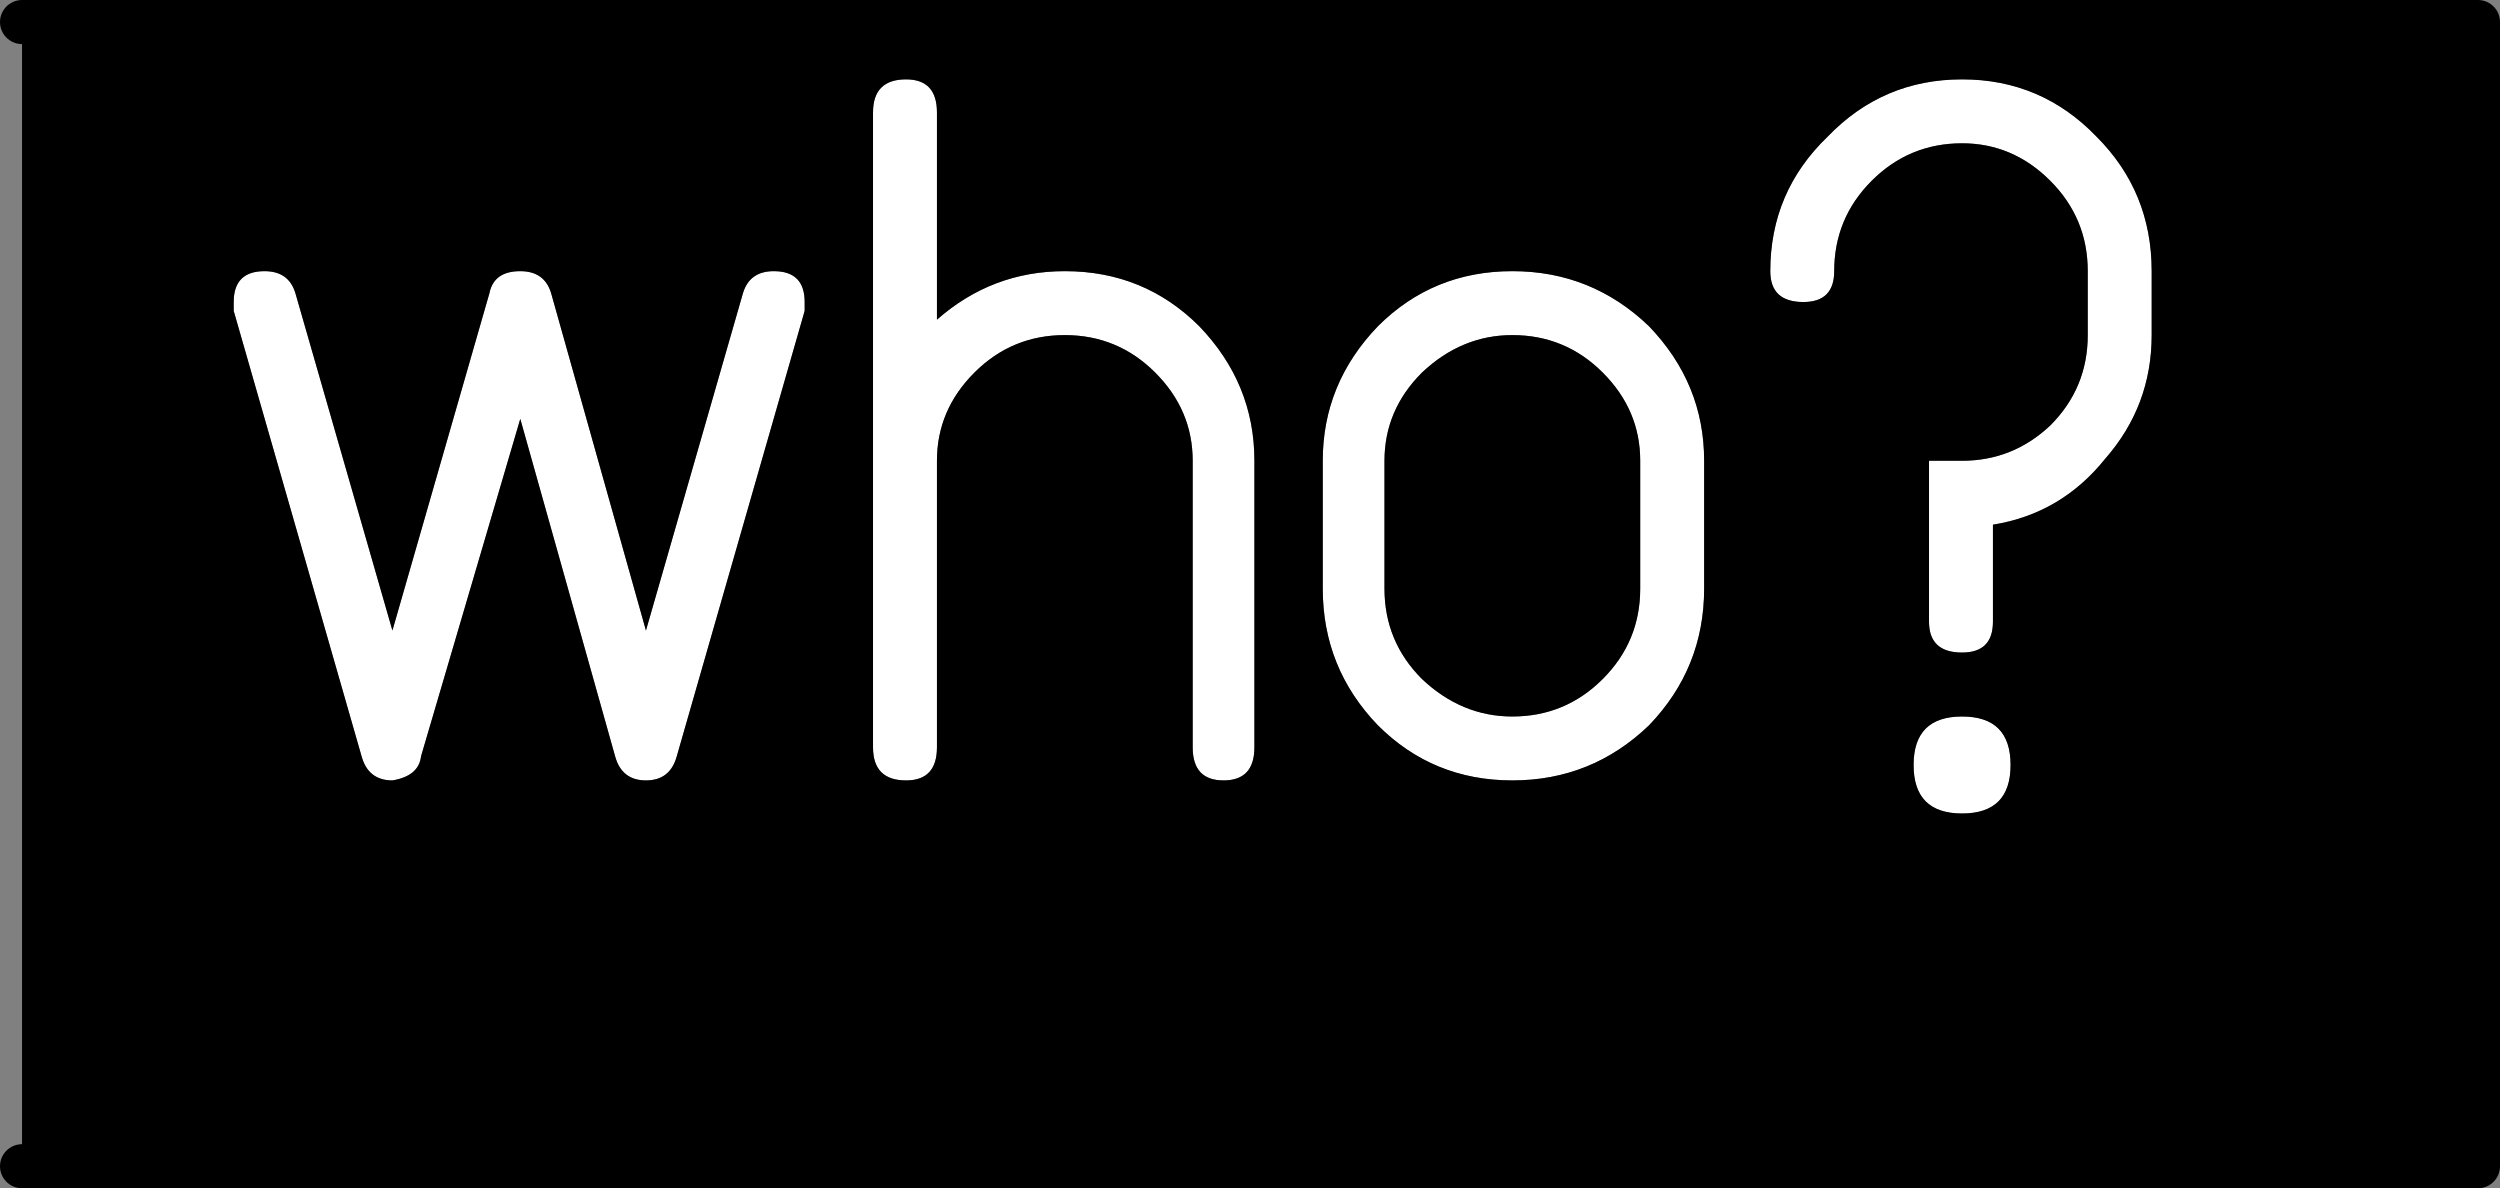
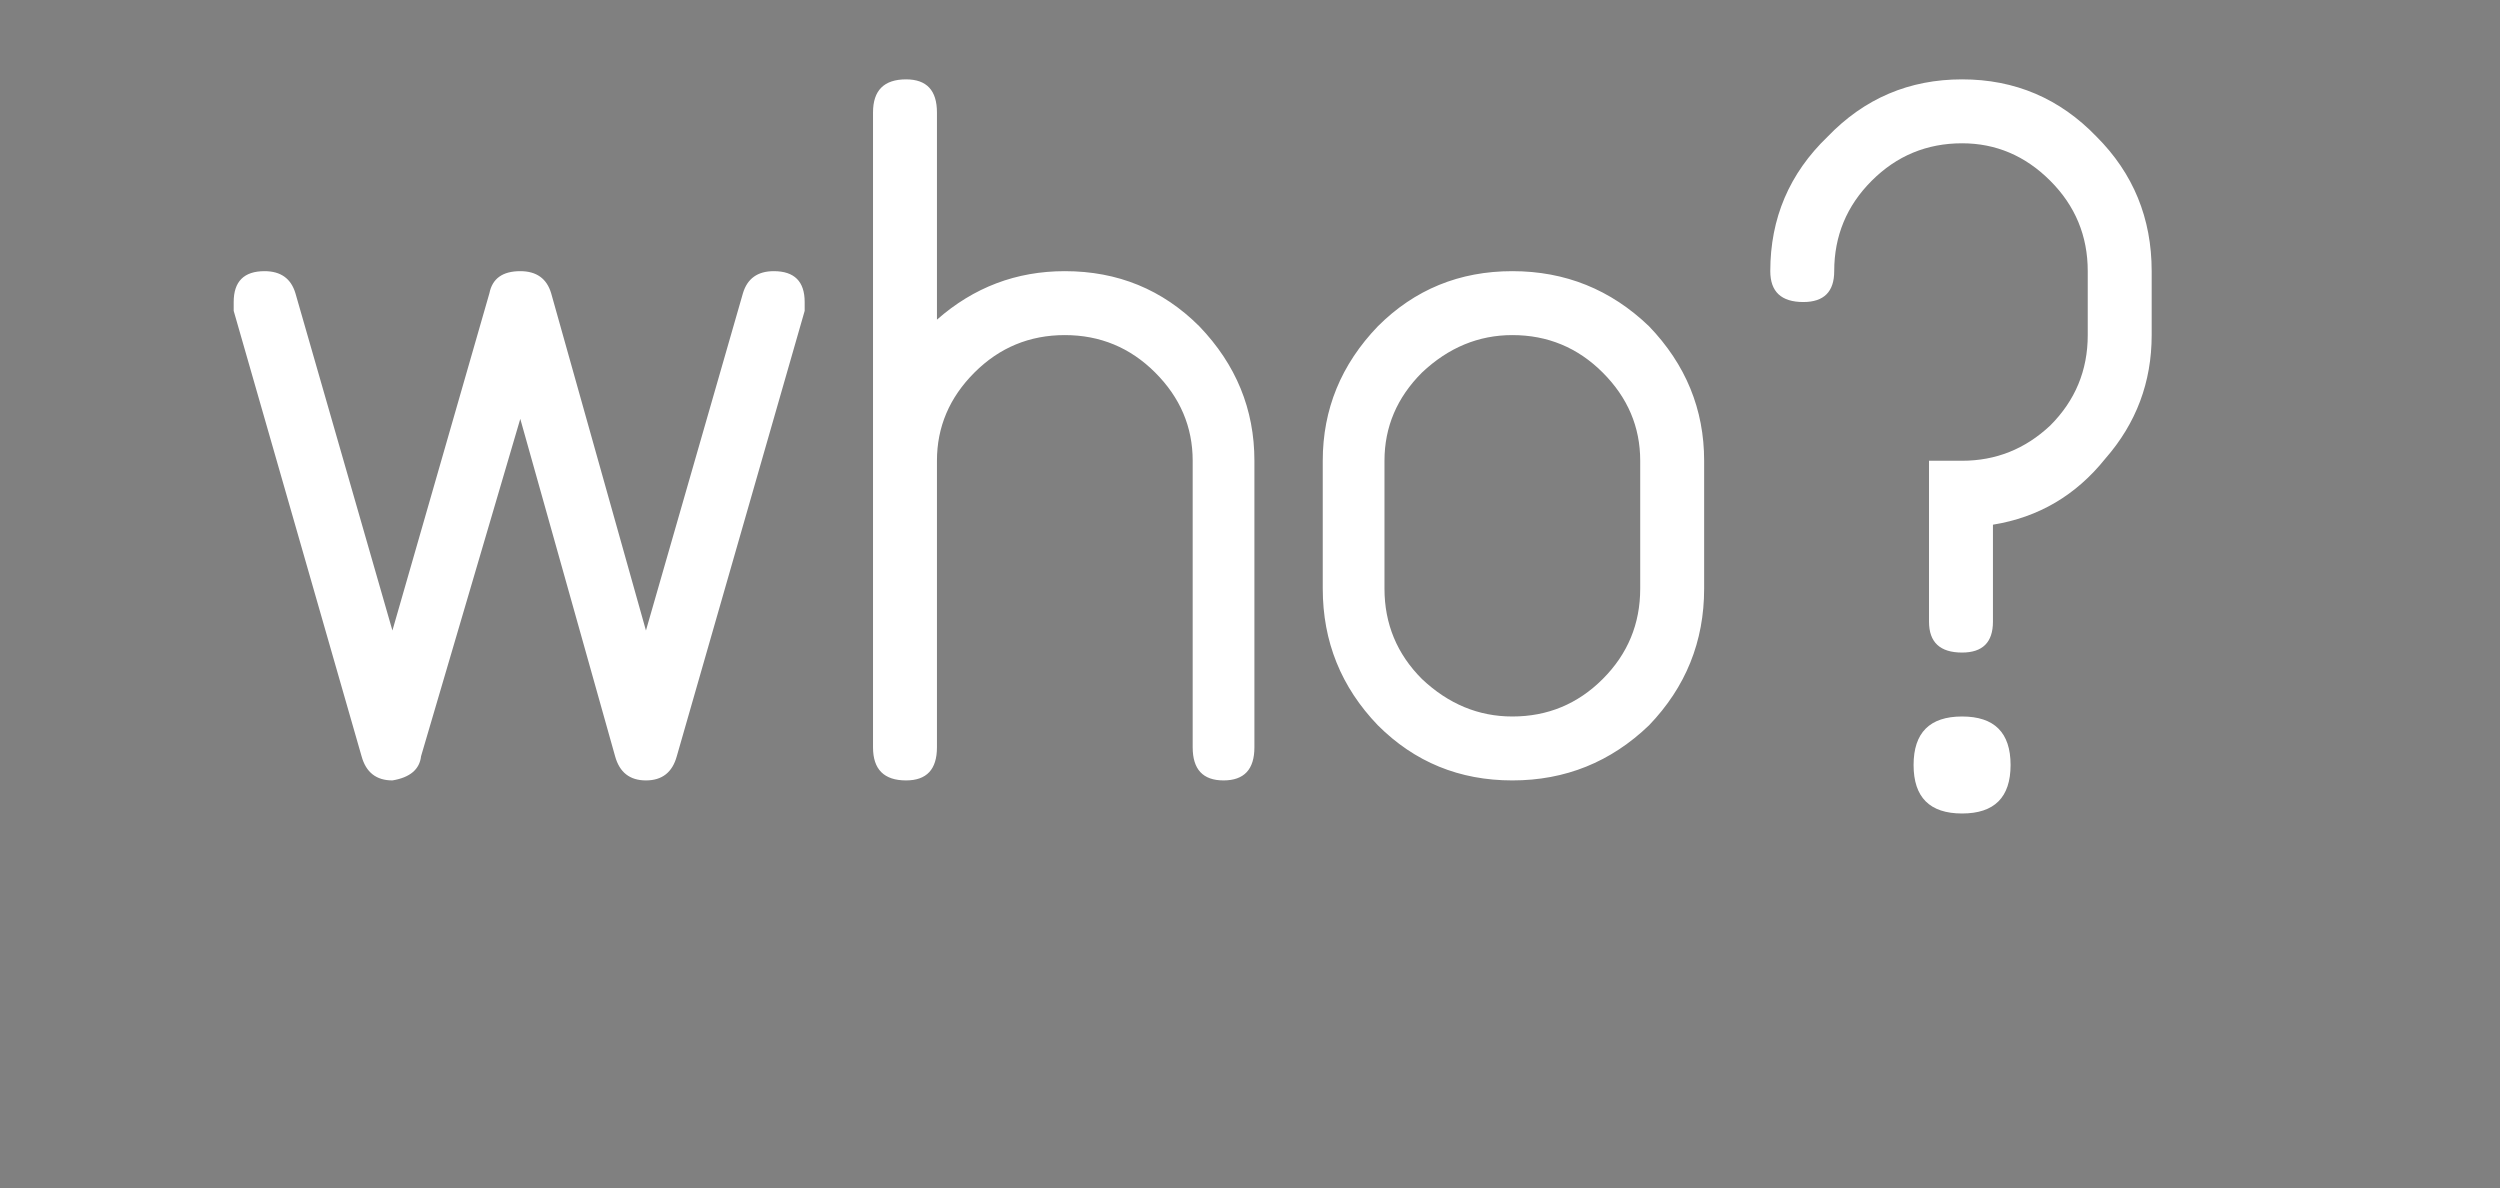
<svg xmlns="http://www.w3.org/2000/svg" height="26.95px" width="56.7px">
  <rect width="100%" height="100%" fill="#808080" stroke="none" />
  <g transform="matrix(1.0, 0.0, 0.0, 1.0, 21.6, 13.45)">
    <path d="M21.8 3.9 Q21.8 2.8 22.9 2.8 24.0 2.8 24.0 3.9 24.0 5.0 22.9 5.0 21.8 5.0 21.8 3.9 M18.55 -7.3 Q18.55 -9.1 19.85 -10.35 21.1 -11.65 22.9 -11.65 24.7 -11.65 25.95 -10.35 27.2 -9.1 27.2 -7.3 L27.2 -5.85 Q27.2 -4.25 26.15 -3.05 25.15 -1.8 23.6 -1.55 L23.6 0.65 Q23.6 1.35 22.9 1.35 22.15 1.35 22.15 0.65 L22.15 -3.0 22.9 -3.0 Q24.05 -3.0 24.9 -3.8 25.75 -4.65 25.75 -5.85 L25.75 -7.3 Q25.75 -8.5 24.9 -9.35 24.05 -10.2 22.9 -10.2 21.7 -10.2 20.85 -9.35 20.0 -8.5 20.0 -7.3 20.0 -6.6 19.3 -6.6 18.55 -6.6 18.55 -7.3 M9.8 -3.0 L9.8 -0.1 Q9.8 1.1 10.65 1.95 11.55 2.8 12.7 2.8 13.9 2.8 14.75 1.95 15.6 1.1 15.6 -0.1 L15.6 -3.0 Q15.6 -4.15 14.75 -5.0 13.9 -5.85 12.7 -5.85 11.55 -5.85 10.65 -5.0 9.8 -4.15 9.8 -3.0 M8.4 -3.0 Q8.4 -4.75 9.65 -6.05 10.9 -7.3 12.7 -7.3 14.5 -7.3 15.8 -6.05 17.05 -4.75 17.05 -3.0 L17.05 -0.1 Q17.05 1.7 15.8 3.0 14.5 4.25 12.7 4.25 10.9 4.25 9.65 3.0 8.4 1.7 8.4 -0.1 L8.4 -3.0 M2.55 -5.85 Q1.35 -5.85 0.5 -5.0 -0.35 -4.15 -0.35 -3.0 L-0.35 3.5 Q-0.35 4.25 -1.05 4.25 -1.8 4.25 -1.8 3.5 L-1.8 -10.9 Q-1.8 -11.65 -1.05 -11.65 -0.35 -11.65 -0.35 -10.9 L-0.35 -6.2 Q0.9 -7.3 2.55 -7.3 4.35 -7.3 5.6 -6.05 6.85 -4.75 6.85 -3.0 L6.85 3.5 Q6.85 4.25 6.15 4.25 5.45 4.25 5.45 3.5 L5.45 -3.0 Q5.45 -4.15 4.6 -5.0 3.75 -5.85 2.55 -5.85 M-15.6 -7.3 Q-15.05 -7.3 -14.9 -6.8 L-12.7 0.85 -10.5 -6.8 Q-10.4 -7.3 -9.8 -7.3 -9.25 -7.3 -9.1 -6.8 L-6.95 0.85 -4.75 -6.8 Q-4.6 -7.3 -4.05 -7.3 -3.35 -7.3 -3.35 -6.6 L-3.35 -6.4 -6.25 3.7 Q-6.4 4.25 -6.95 4.25 -7.5 4.25 -7.65 3.7 L-9.8 -3.95 -12.05 3.7 Q-12.1 4.15 -12.7 4.25 -13.25 4.25 -13.4 3.7 L-16.3 -6.4 -16.3 -6.6 Q-16.3 -7.3 -15.6 -7.3" fill="#ffffff" fill-rule="evenodd" stroke="none" />
-     <path d="M2.55 -5.85 Q3.75 -5.85 4.6 -5.0 5.45 -4.15 5.45 -3.0 L5.45 3.5 Q5.45 4.25 6.15 4.25 6.85 4.25 6.85 3.5 L6.85 -3.0 Q6.85 -4.75 5.6 -6.05 4.35 -7.3 2.55 -7.3 0.9 -7.3 -0.35 -6.2 L-0.35 -10.9 Q-0.35 -11.65 -1.05 -11.65 -1.8 -11.65 -1.8 -10.9 L-1.8 3.5 Q-1.8 4.25 -1.05 4.25 -0.35 4.25 -0.35 3.5 L-0.35 -3.0 Q-0.35 -4.15 0.5 -5.0 1.35 -5.85 2.55 -5.85 M8.4 -3.0 L8.4 -0.1 Q8.4 1.7 9.65 3.0 10.9 4.25 12.7 4.25 14.5 4.25 15.8 3.0 17.05 1.7 17.05 -0.1 L17.05 -3.0 Q17.05 -4.75 15.8 -6.05 14.5 -7.3 12.7 -7.3 10.9 -7.3 9.65 -6.05 8.4 -4.75 8.4 -3.0 M9.8 -3.0 Q9.8 -4.15 10.65 -5.0 11.55 -5.85 12.7 -5.85 13.9 -5.85 14.75 -5.0 15.6 -4.15 15.6 -3.0 L15.6 -0.1 Q15.6 1.1 14.75 1.95 13.9 2.8 12.7 2.8 11.55 2.8 10.65 1.95 9.8 1.1 9.8 -0.1 L9.8 -3.0 M18.55 -7.3 Q18.55 -6.6 19.3 -6.6 20.0 -6.6 20.0 -7.3 20.0 -8.5 20.85 -9.35 21.7 -10.2 22.9 -10.2 24.05 -10.2 24.9 -9.35 25.75 -8.5 25.75 -7.3 L25.75 -5.85 Q25.75 -4.65 24.9 -3.8 24.05 -3.0 22.9 -3.0 L22.15 -3.0 22.15 0.65 Q22.15 1.35 22.9 1.35 23.6 1.35 23.6 0.65 L23.6 -1.55 Q25.15 -1.8 26.15 -3.05 27.2 -4.25 27.2 -5.85 L27.2 -7.3 Q27.2 -9.1 25.95 -10.35 24.7 -11.65 22.9 -11.65 21.1 -11.65 19.85 -10.35 18.55 -9.1 18.55 -7.3 M21.8 3.9 Q21.8 5.0 22.9 5.0 24.0 5.0 24.0 3.9 24.0 2.8 22.9 2.8 21.8 2.8 21.8 3.9 M-21.1 -12.95 L34.6 -12.95 34.6 13.0 -21.1 13.0 -21.1 -12.95 M-15.6 -7.3 Q-16.3 -7.3 -16.3 -6.6 L-16.3 -6.4 -13.4 3.7 Q-13.25 4.25 -12.7 4.25 -12.1 4.15 -12.05 3.7 L-9.8 -3.95 -7.65 3.7 Q-7.5 4.25 -6.95 4.25 -6.4 4.25 -6.25 3.7 L-3.35 -6.4 -3.35 -6.6 Q-3.35 -7.3 -4.05 -7.3 -4.6 -7.3 -4.75 -6.8 L-6.95 0.85 -9.1 -6.8 Q-9.25 -7.3 -9.8 -7.3 -10.4 -7.3 -10.5 -6.8 L-12.7 0.85 -14.9 -6.8 Q-15.05 -7.3 -15.6 -7.3" fill="#000000" fill-rule="evenodd" stroke="none" />
-     <path d="M-21.1 -12.95 L34.6 -12.95 34.6 13.0 -21.1 13.0" fill="none" stroke="#000000" stroke-linecap="round" stroke-linejoin="round" stroke-width="1.0" />
  </g>
</svg>